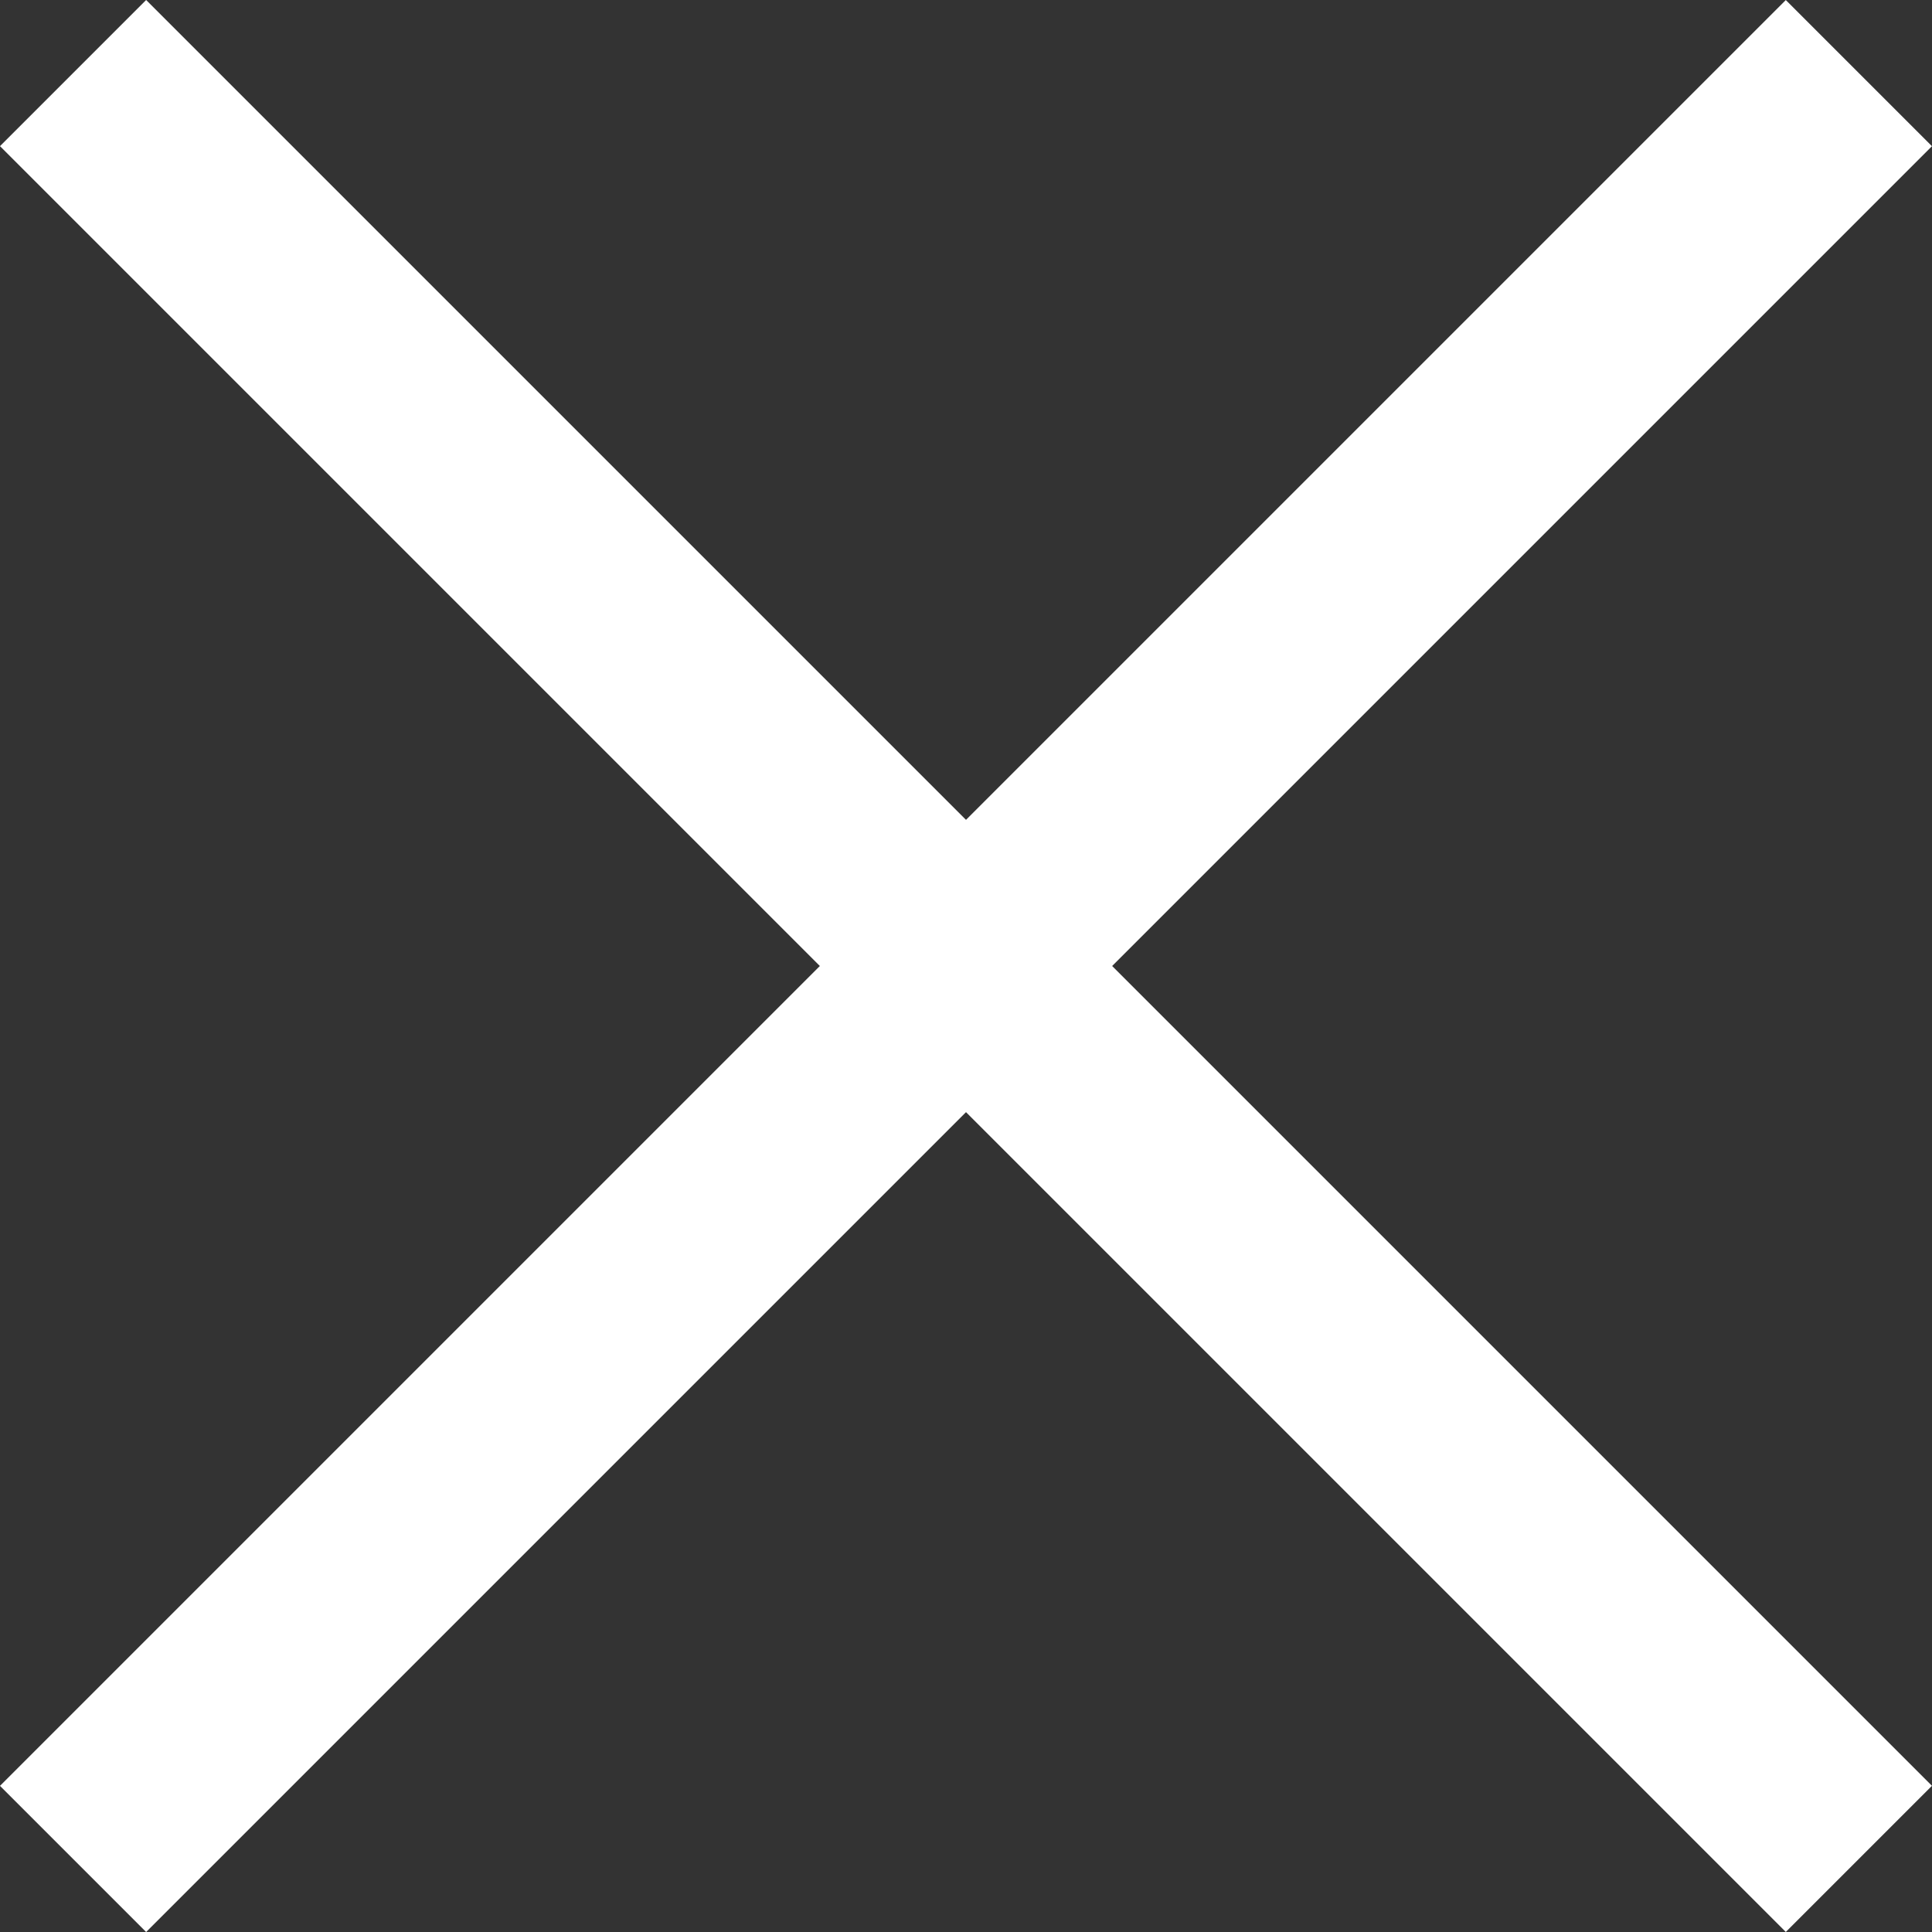
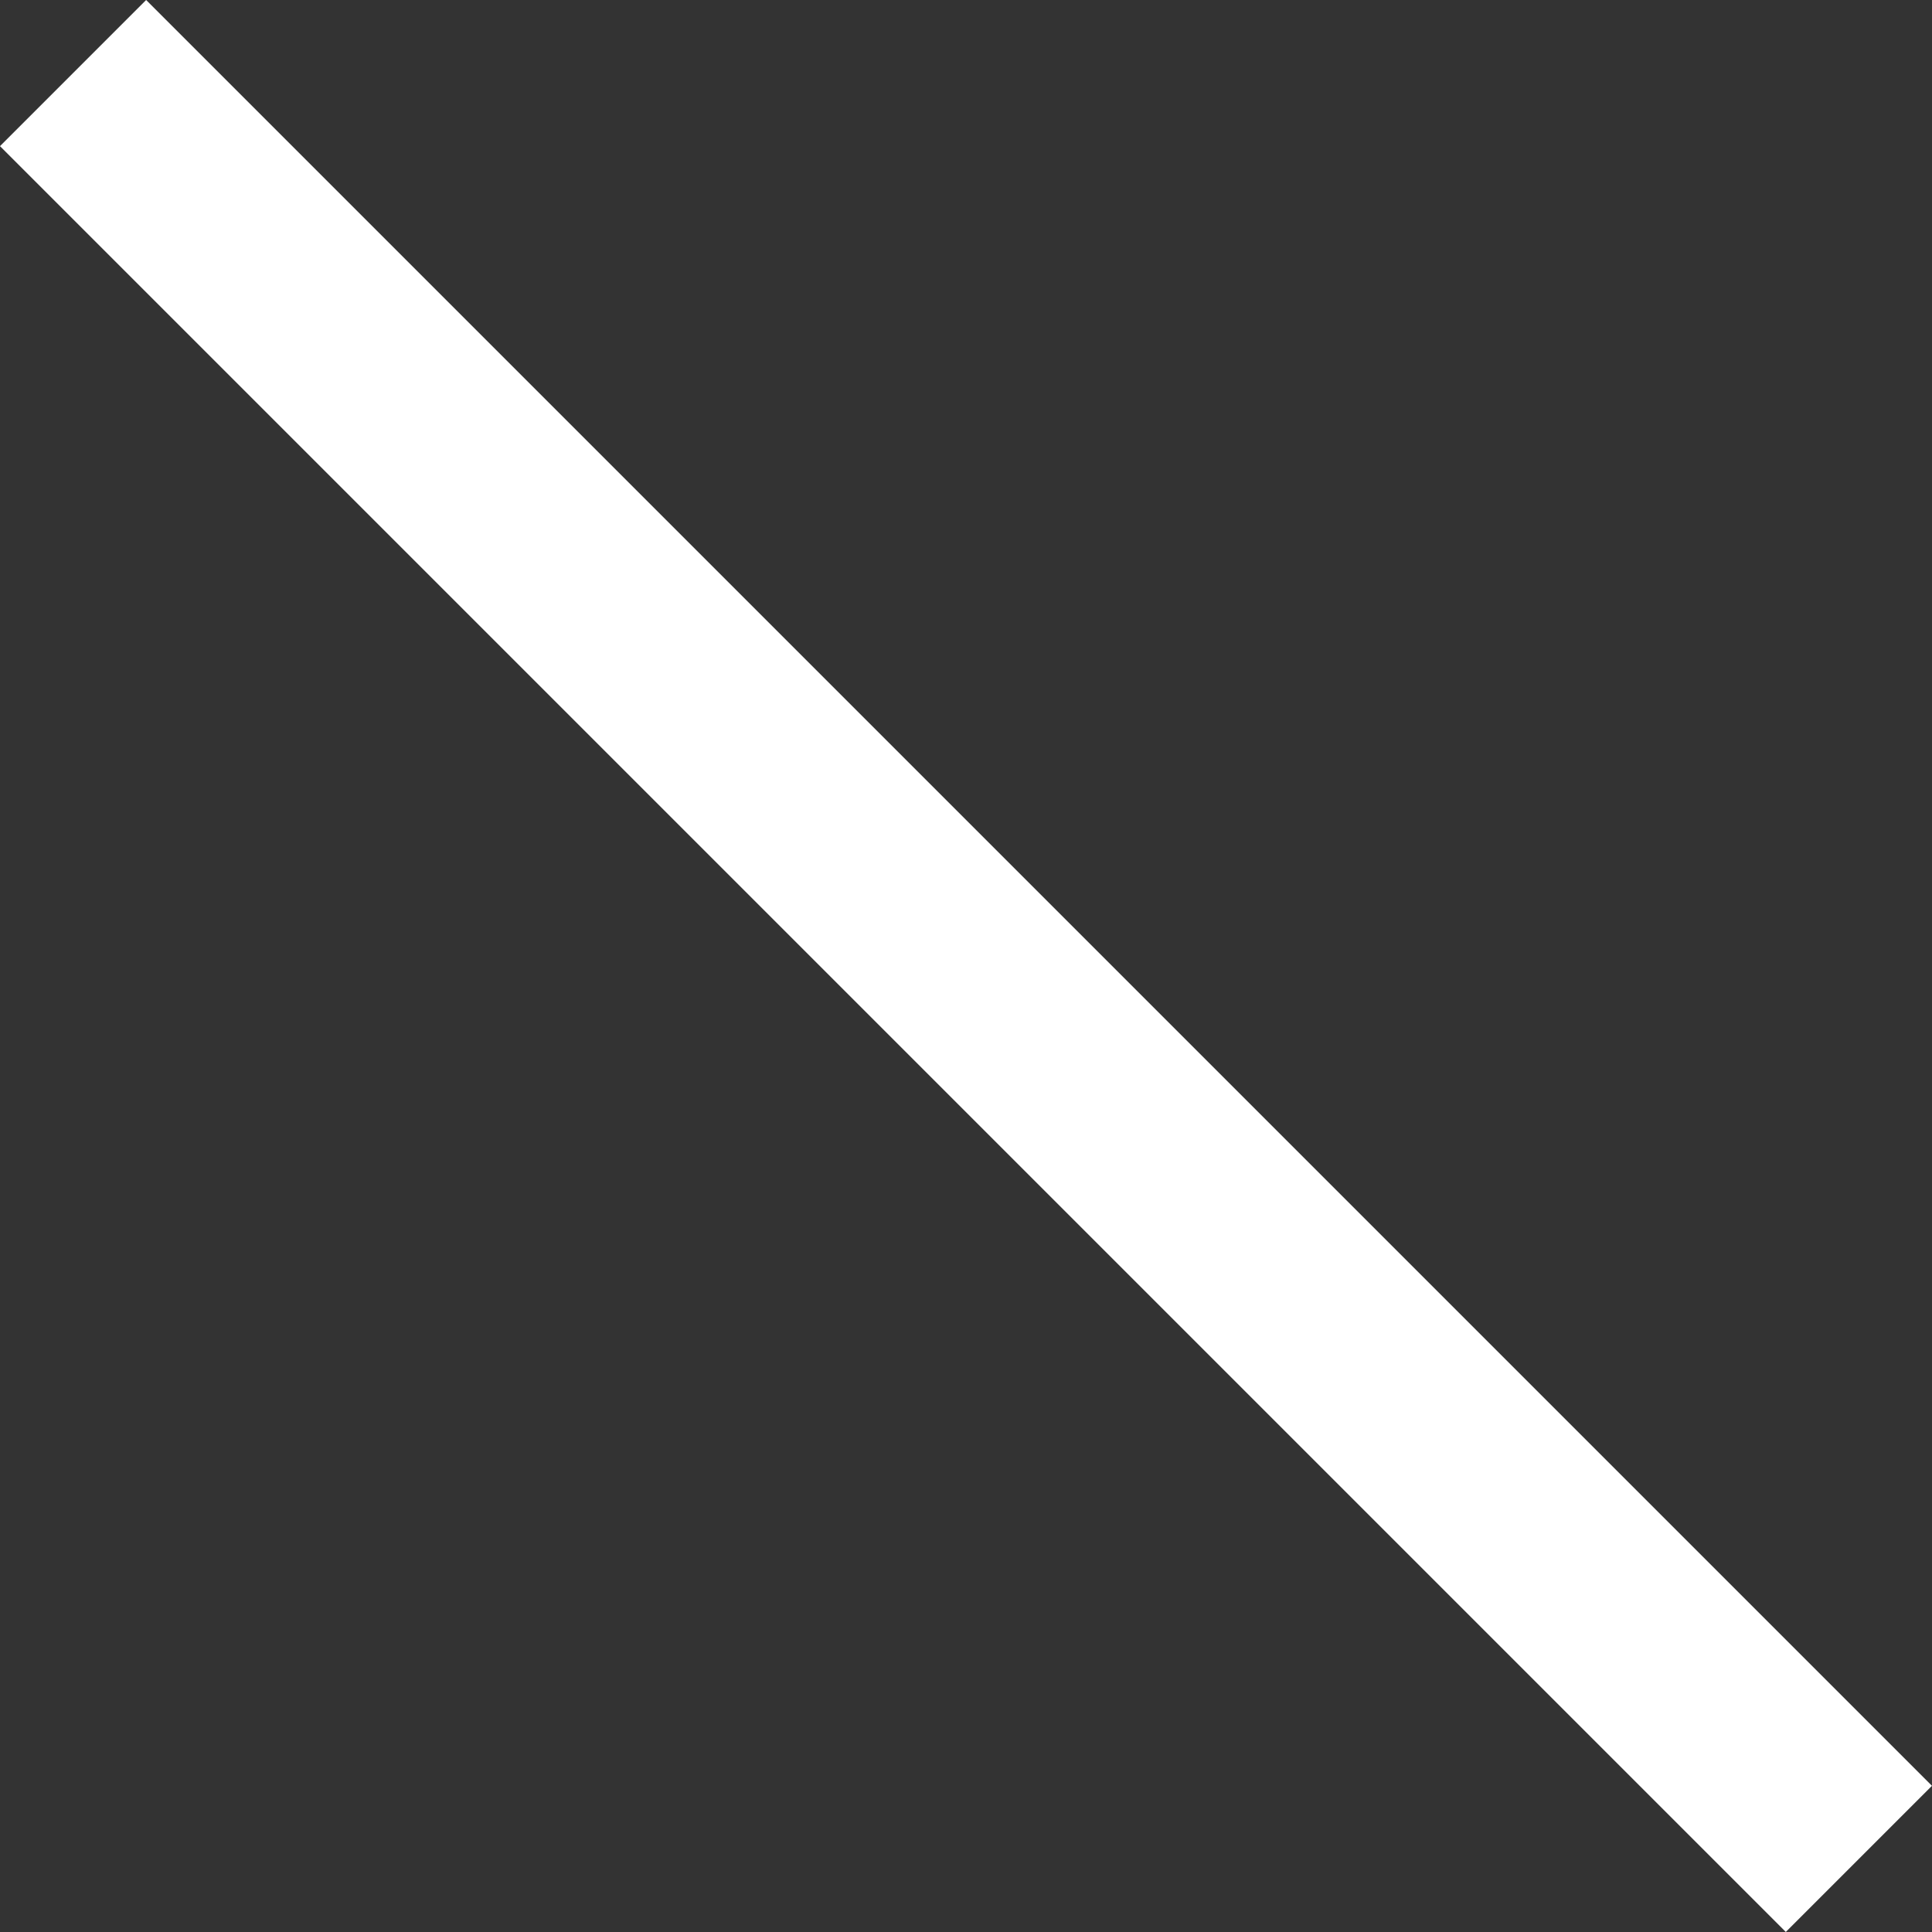
<svg xmlns="http://www.w3.org/2000/svg" width="18.694" height="18.694" viewBox="0 0 18.694 18.694">
  <rect x="0" y="0" width="18.694" height="18.694" fill="#333333" stroke="none" />
  <g id="Icons_Outline_Close" data-name="Icons/Outline/Close" transform="translate(1.414 1.414)">
    <g id="Group_4" data-name="Group 4" transform="translate(0)">
      <path id="Path" d="M0,0V22.437" transform="translate(0 0) rotate(-45)" fill="none" stroke="#fff" stroke-linecap="square" stroke-width="2" />
-       <path id="Path-2" data-name="Path" d="M22.437,0H0" transform="translate(0 15.866) rotate(-45)" fill="none" stroke="#fff" stroke-linecap="square" stroke-width="2" />
    </g>
  </g>
</svg>